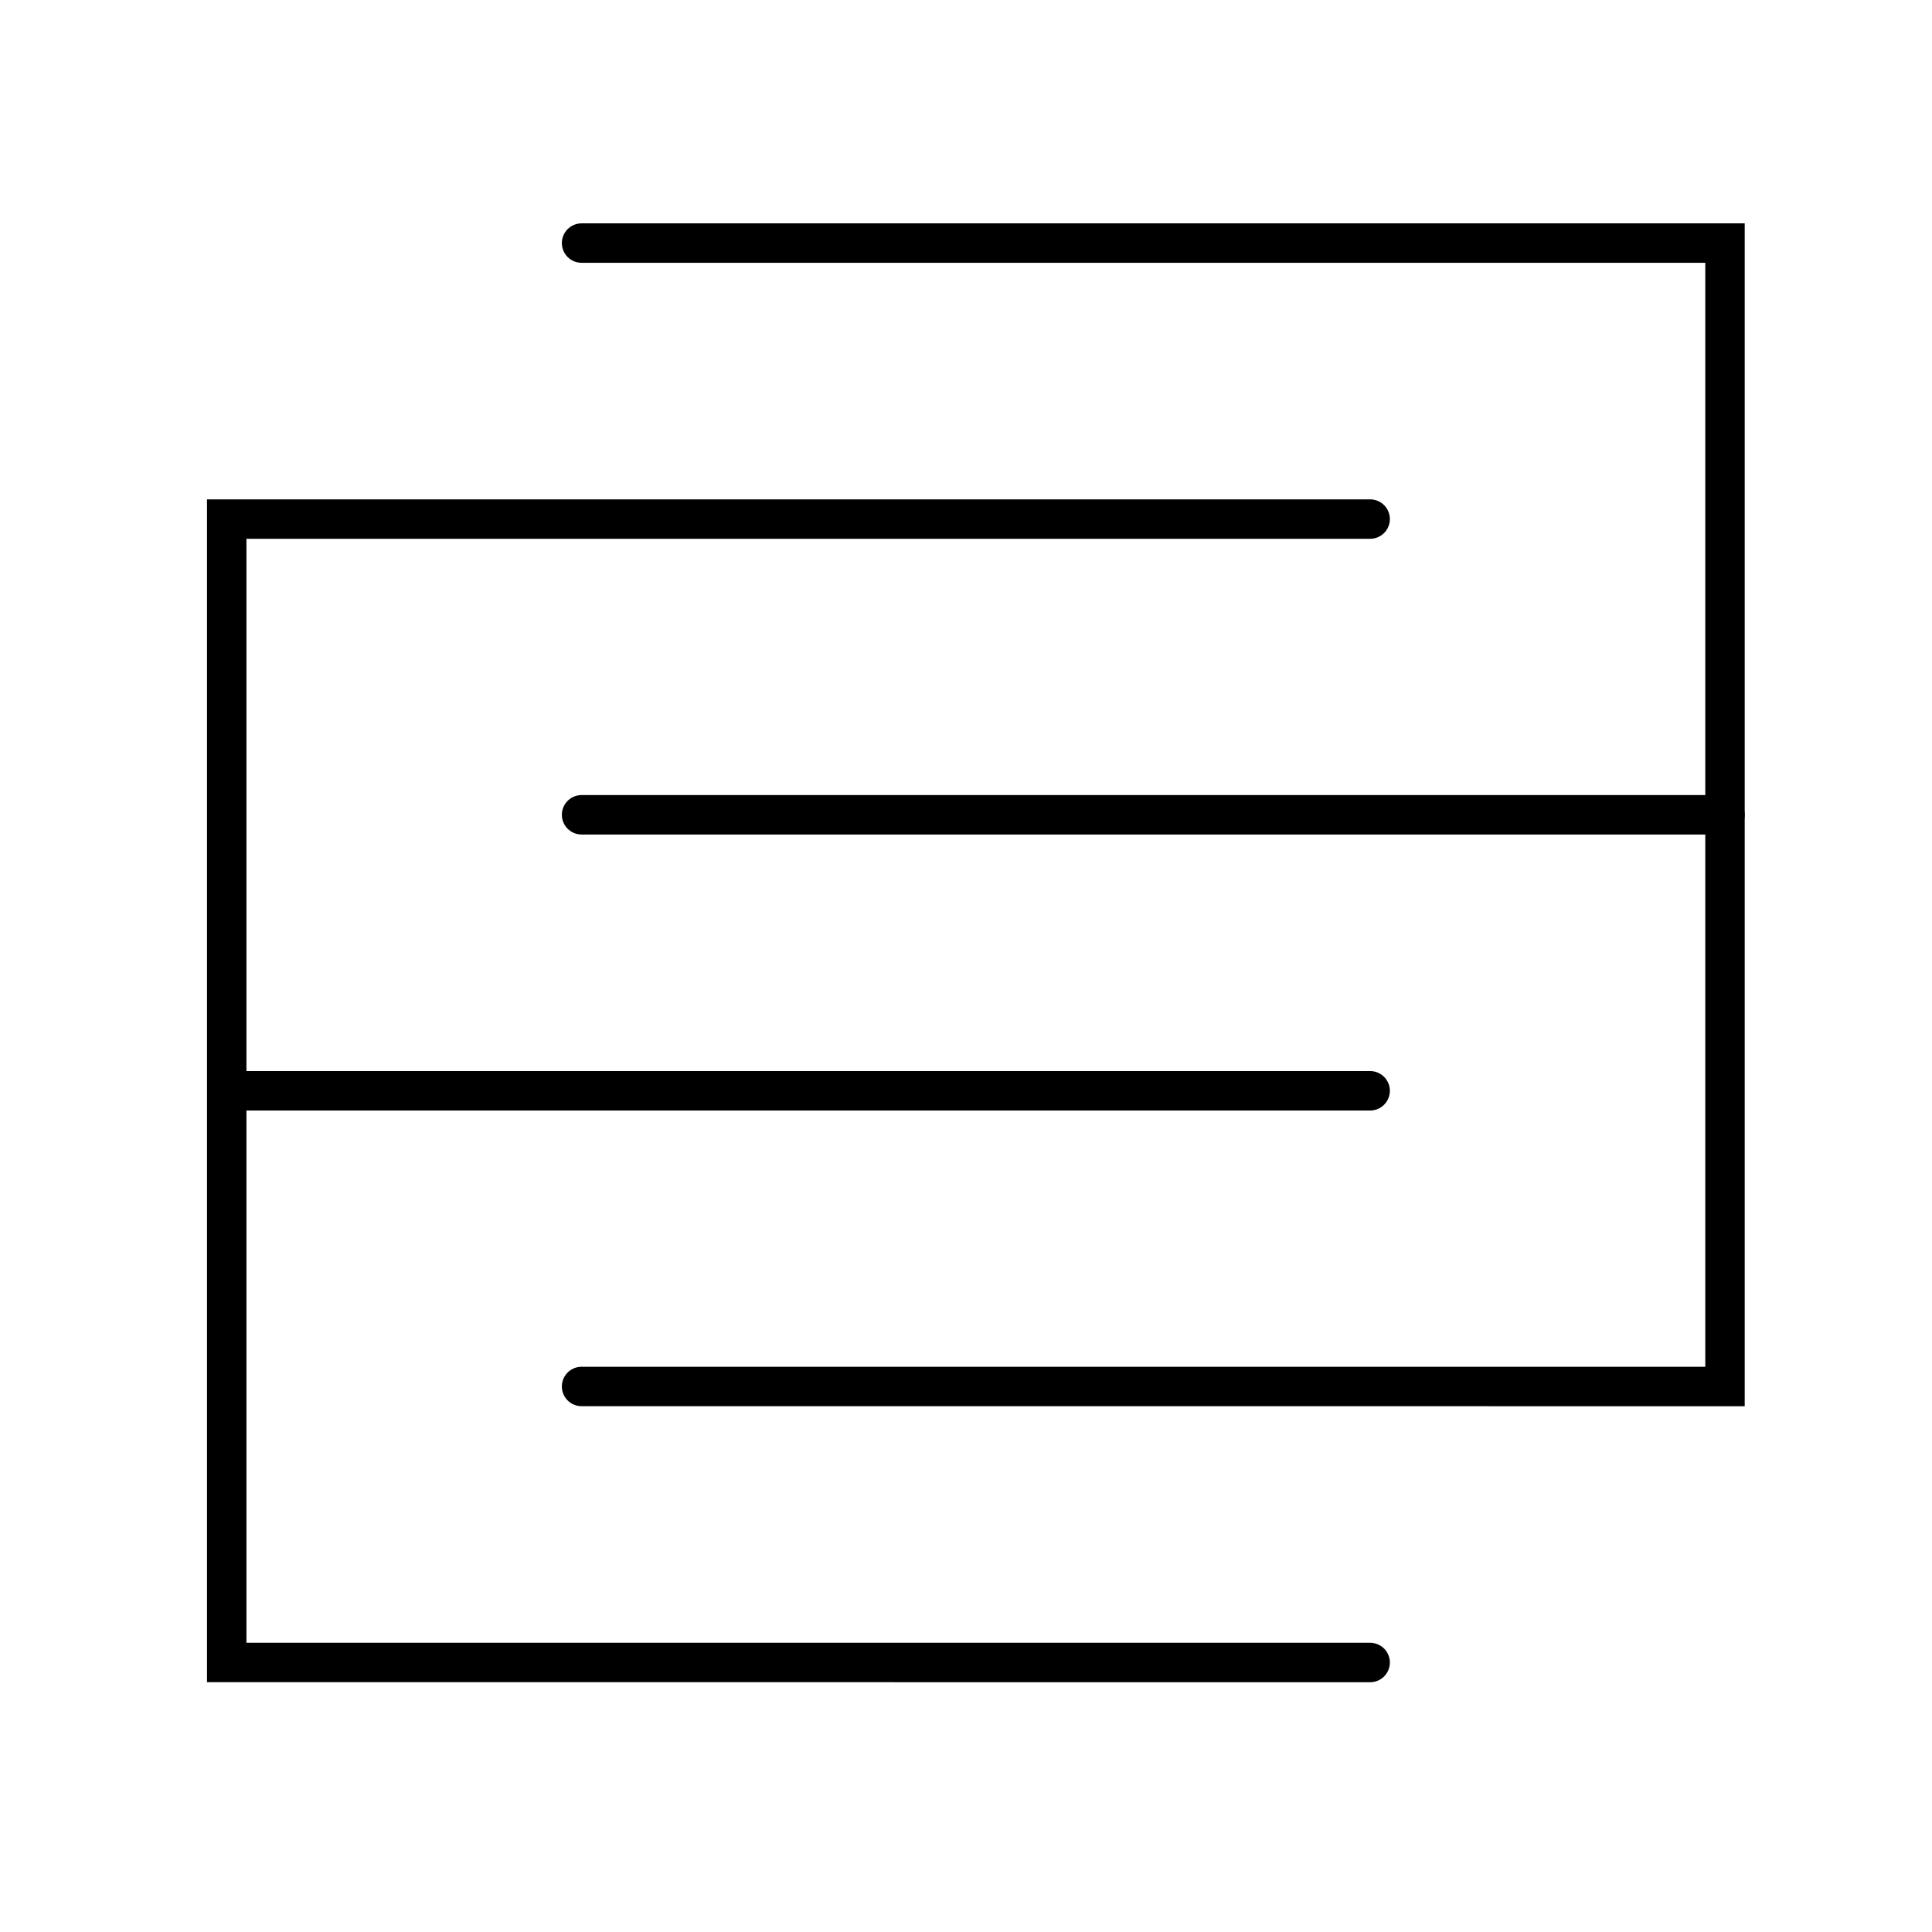
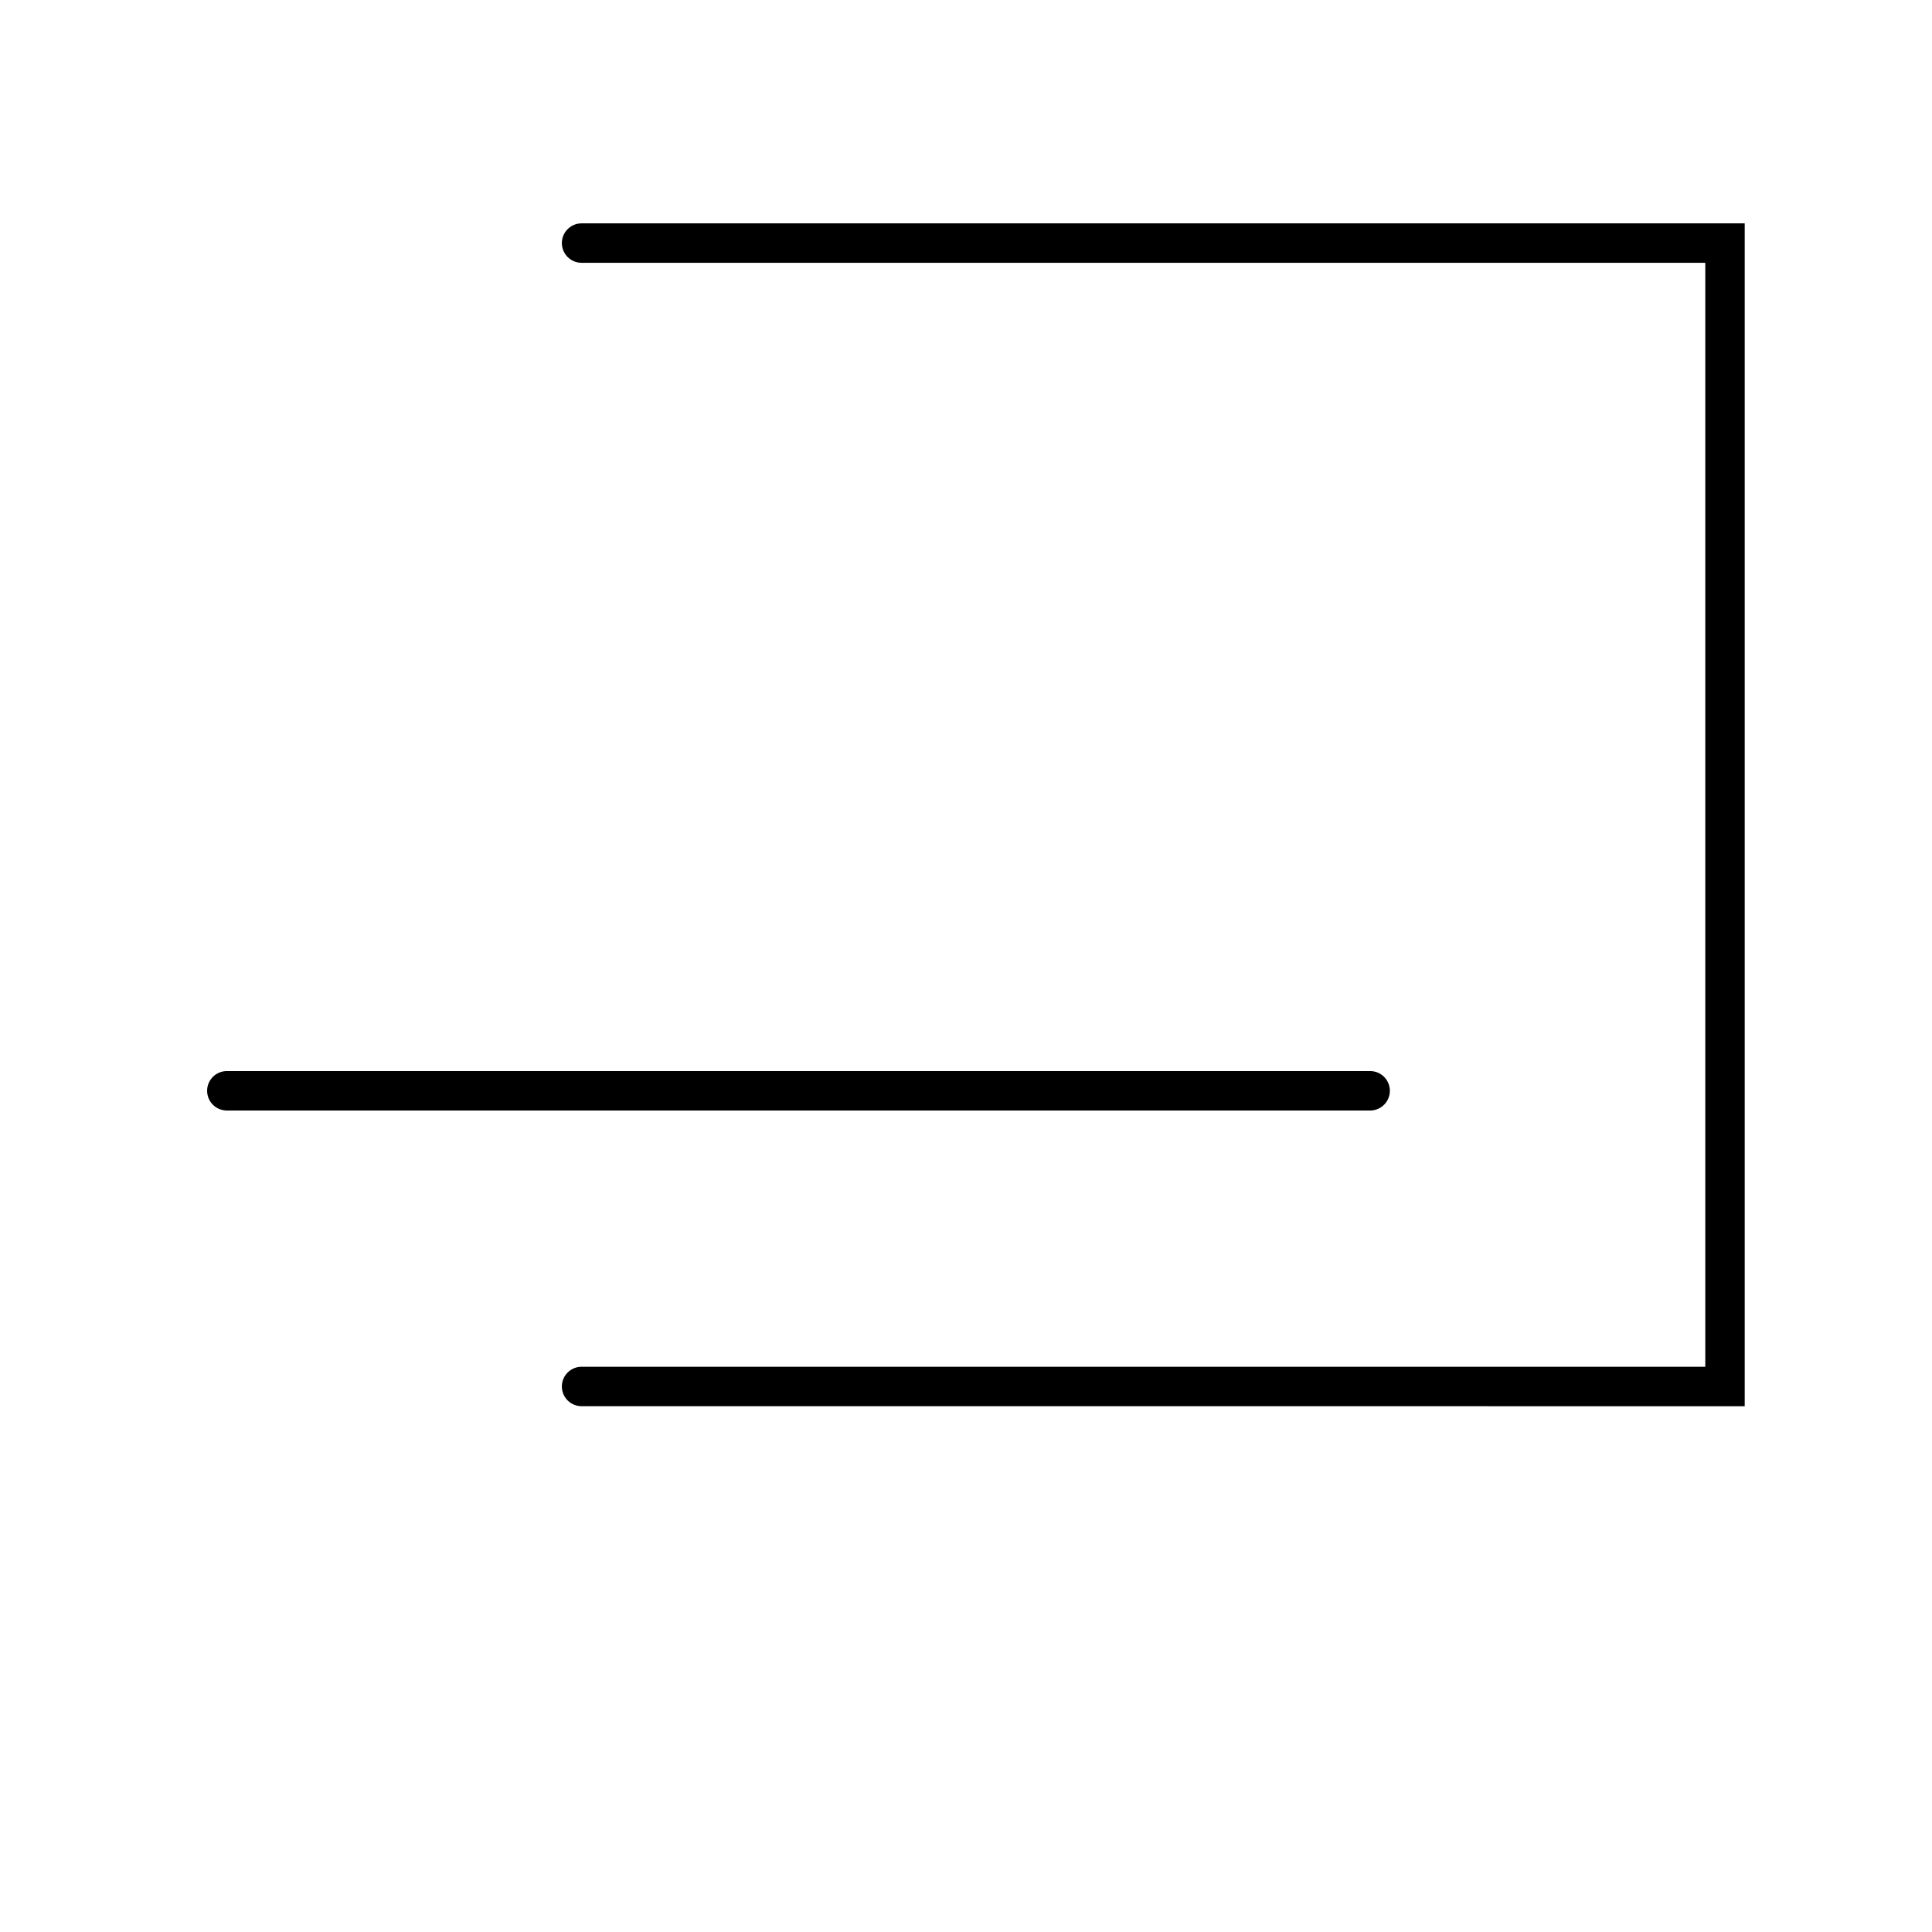
<svg xmlns="http://www.w3.org/2000/svg" width="49" height="49" viewBox="0 0 49 49" fill="none">
-   <path d="M34.75 13.165L5.75 13.165L5.75 42.164L34.75 42.165" stroke="black" stroke-linecap="round" />
  <path d="M14.75 35.164L43.75 35.165L43.75 6.165L14.75 6.165" stroke="black" stroke-linecap="round" />
  <path d="M34.75 27.665L5.753 27.665" stroke="black" stroke-linecap="round" />
-   <path d="M14.75 20.665L43.75 20.665" stroke="black" stroke-linecap="round" />
</svg>